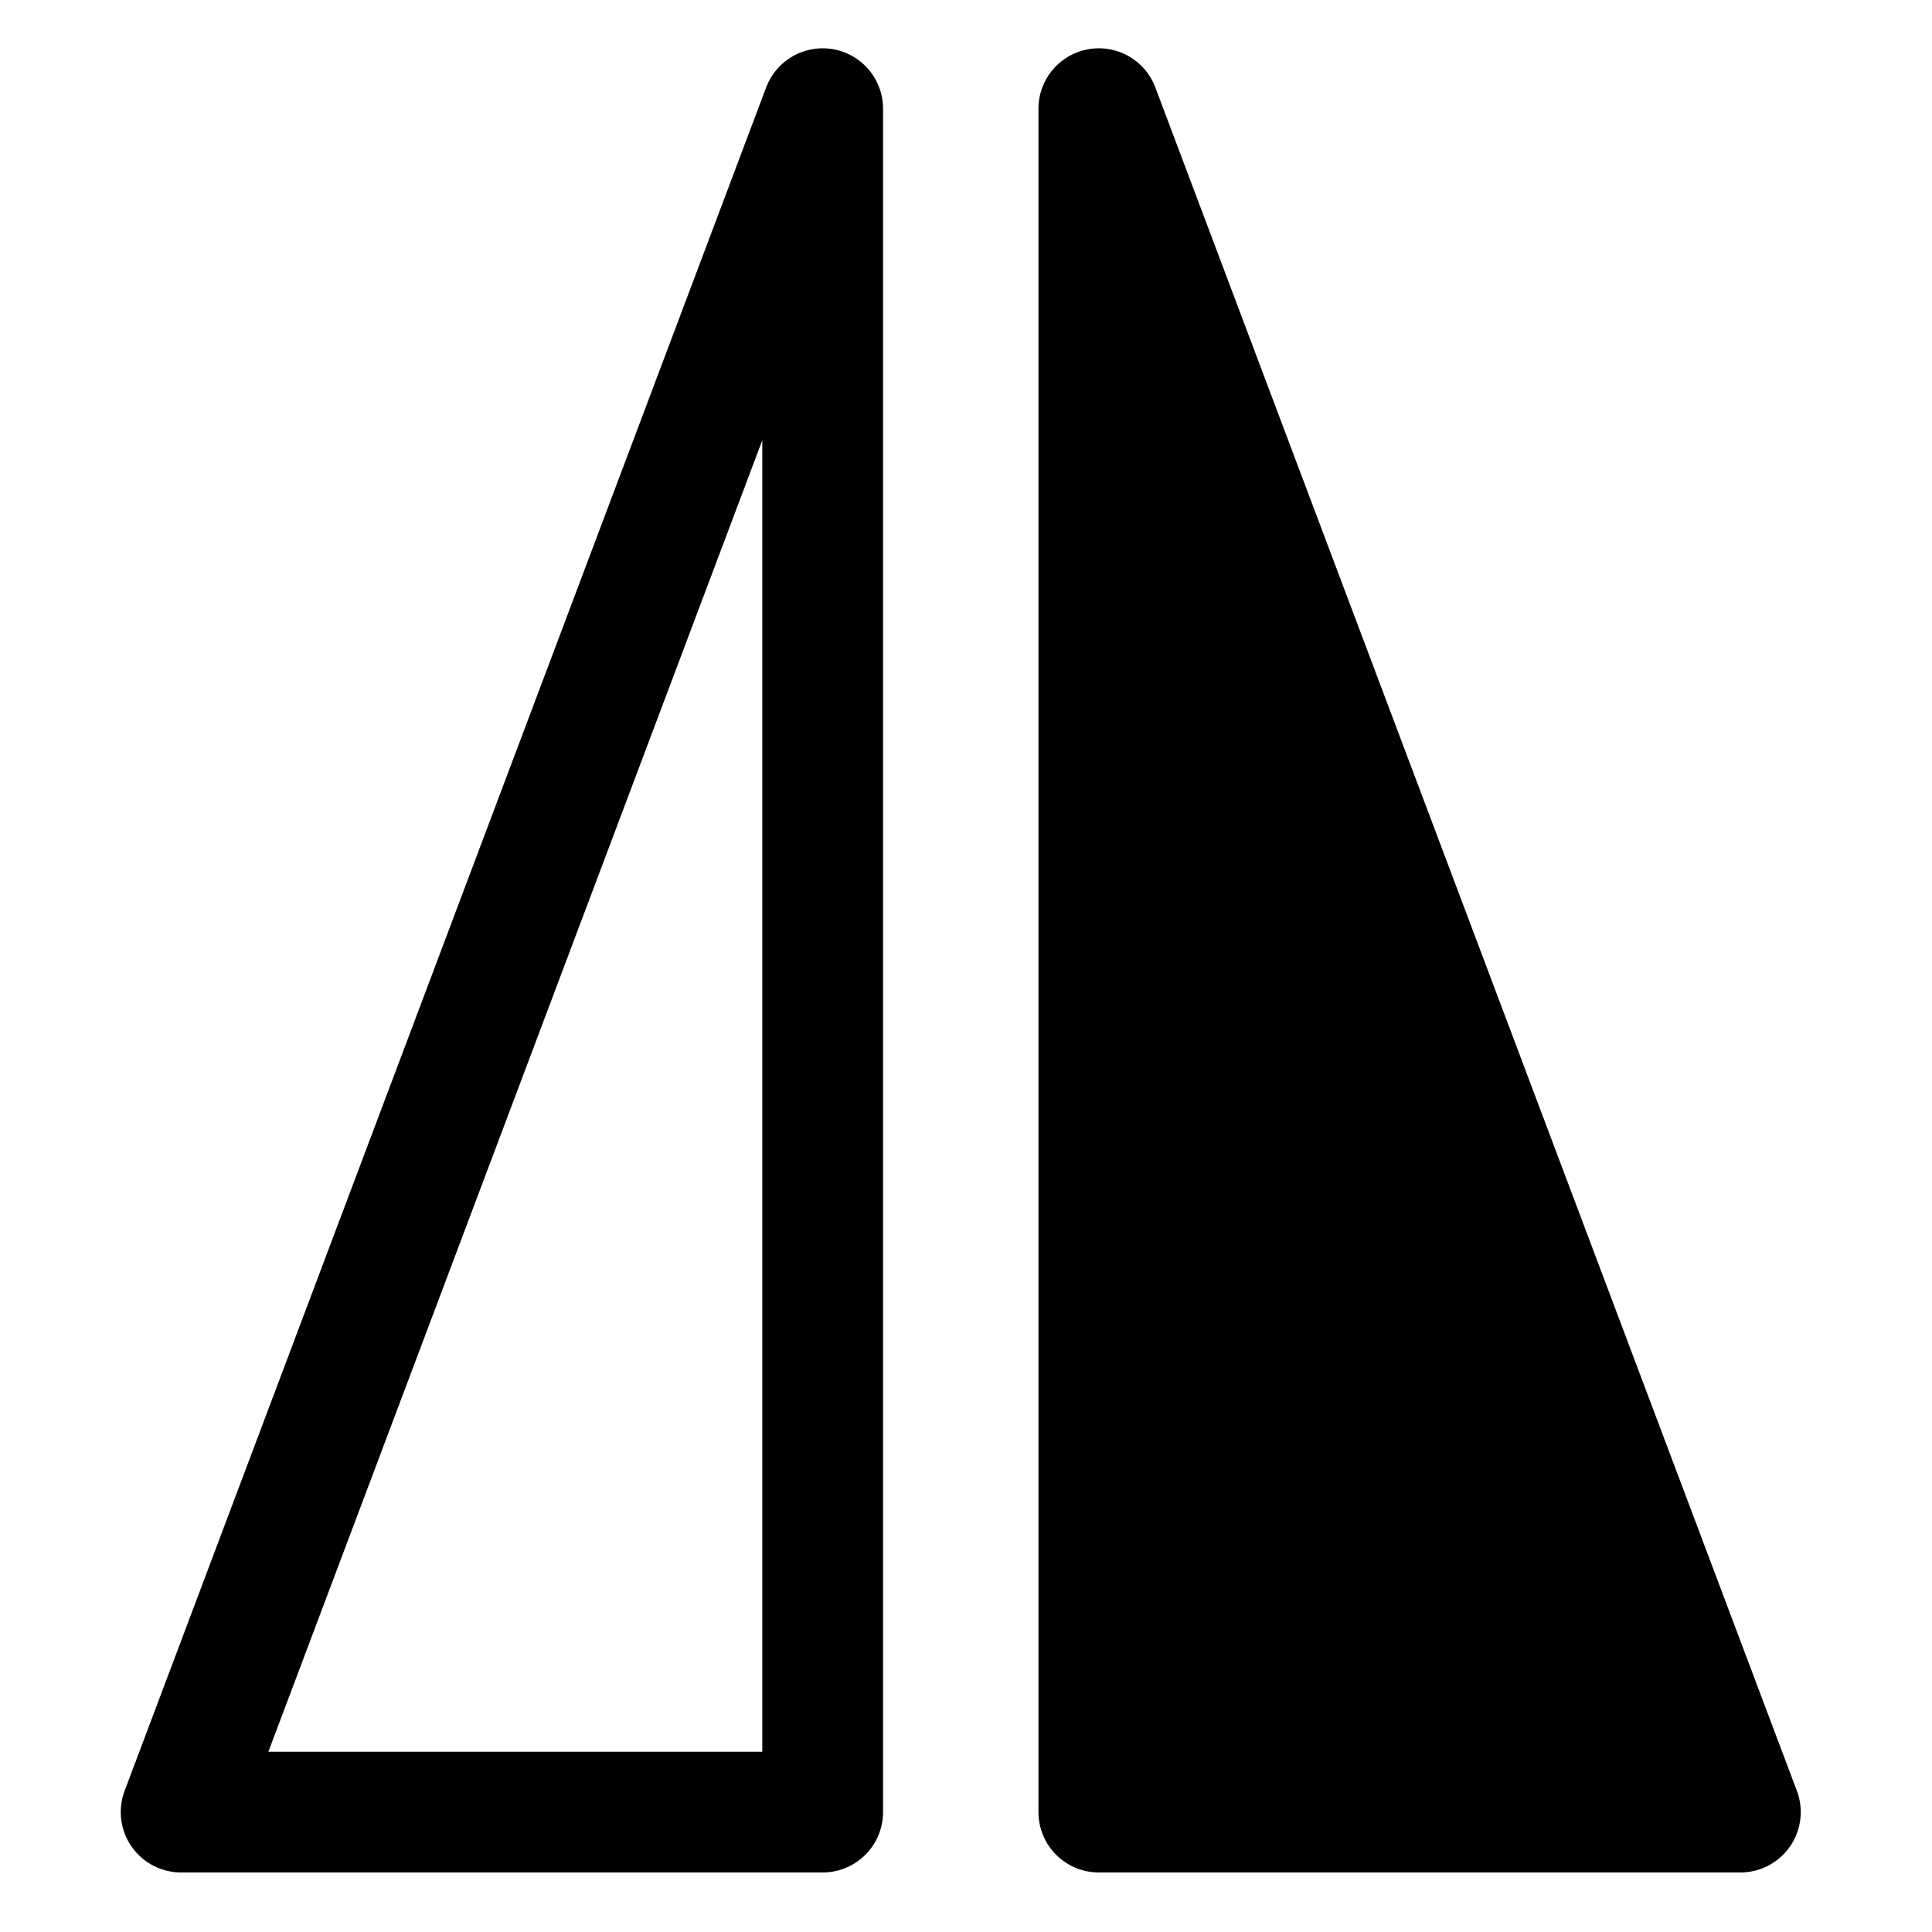
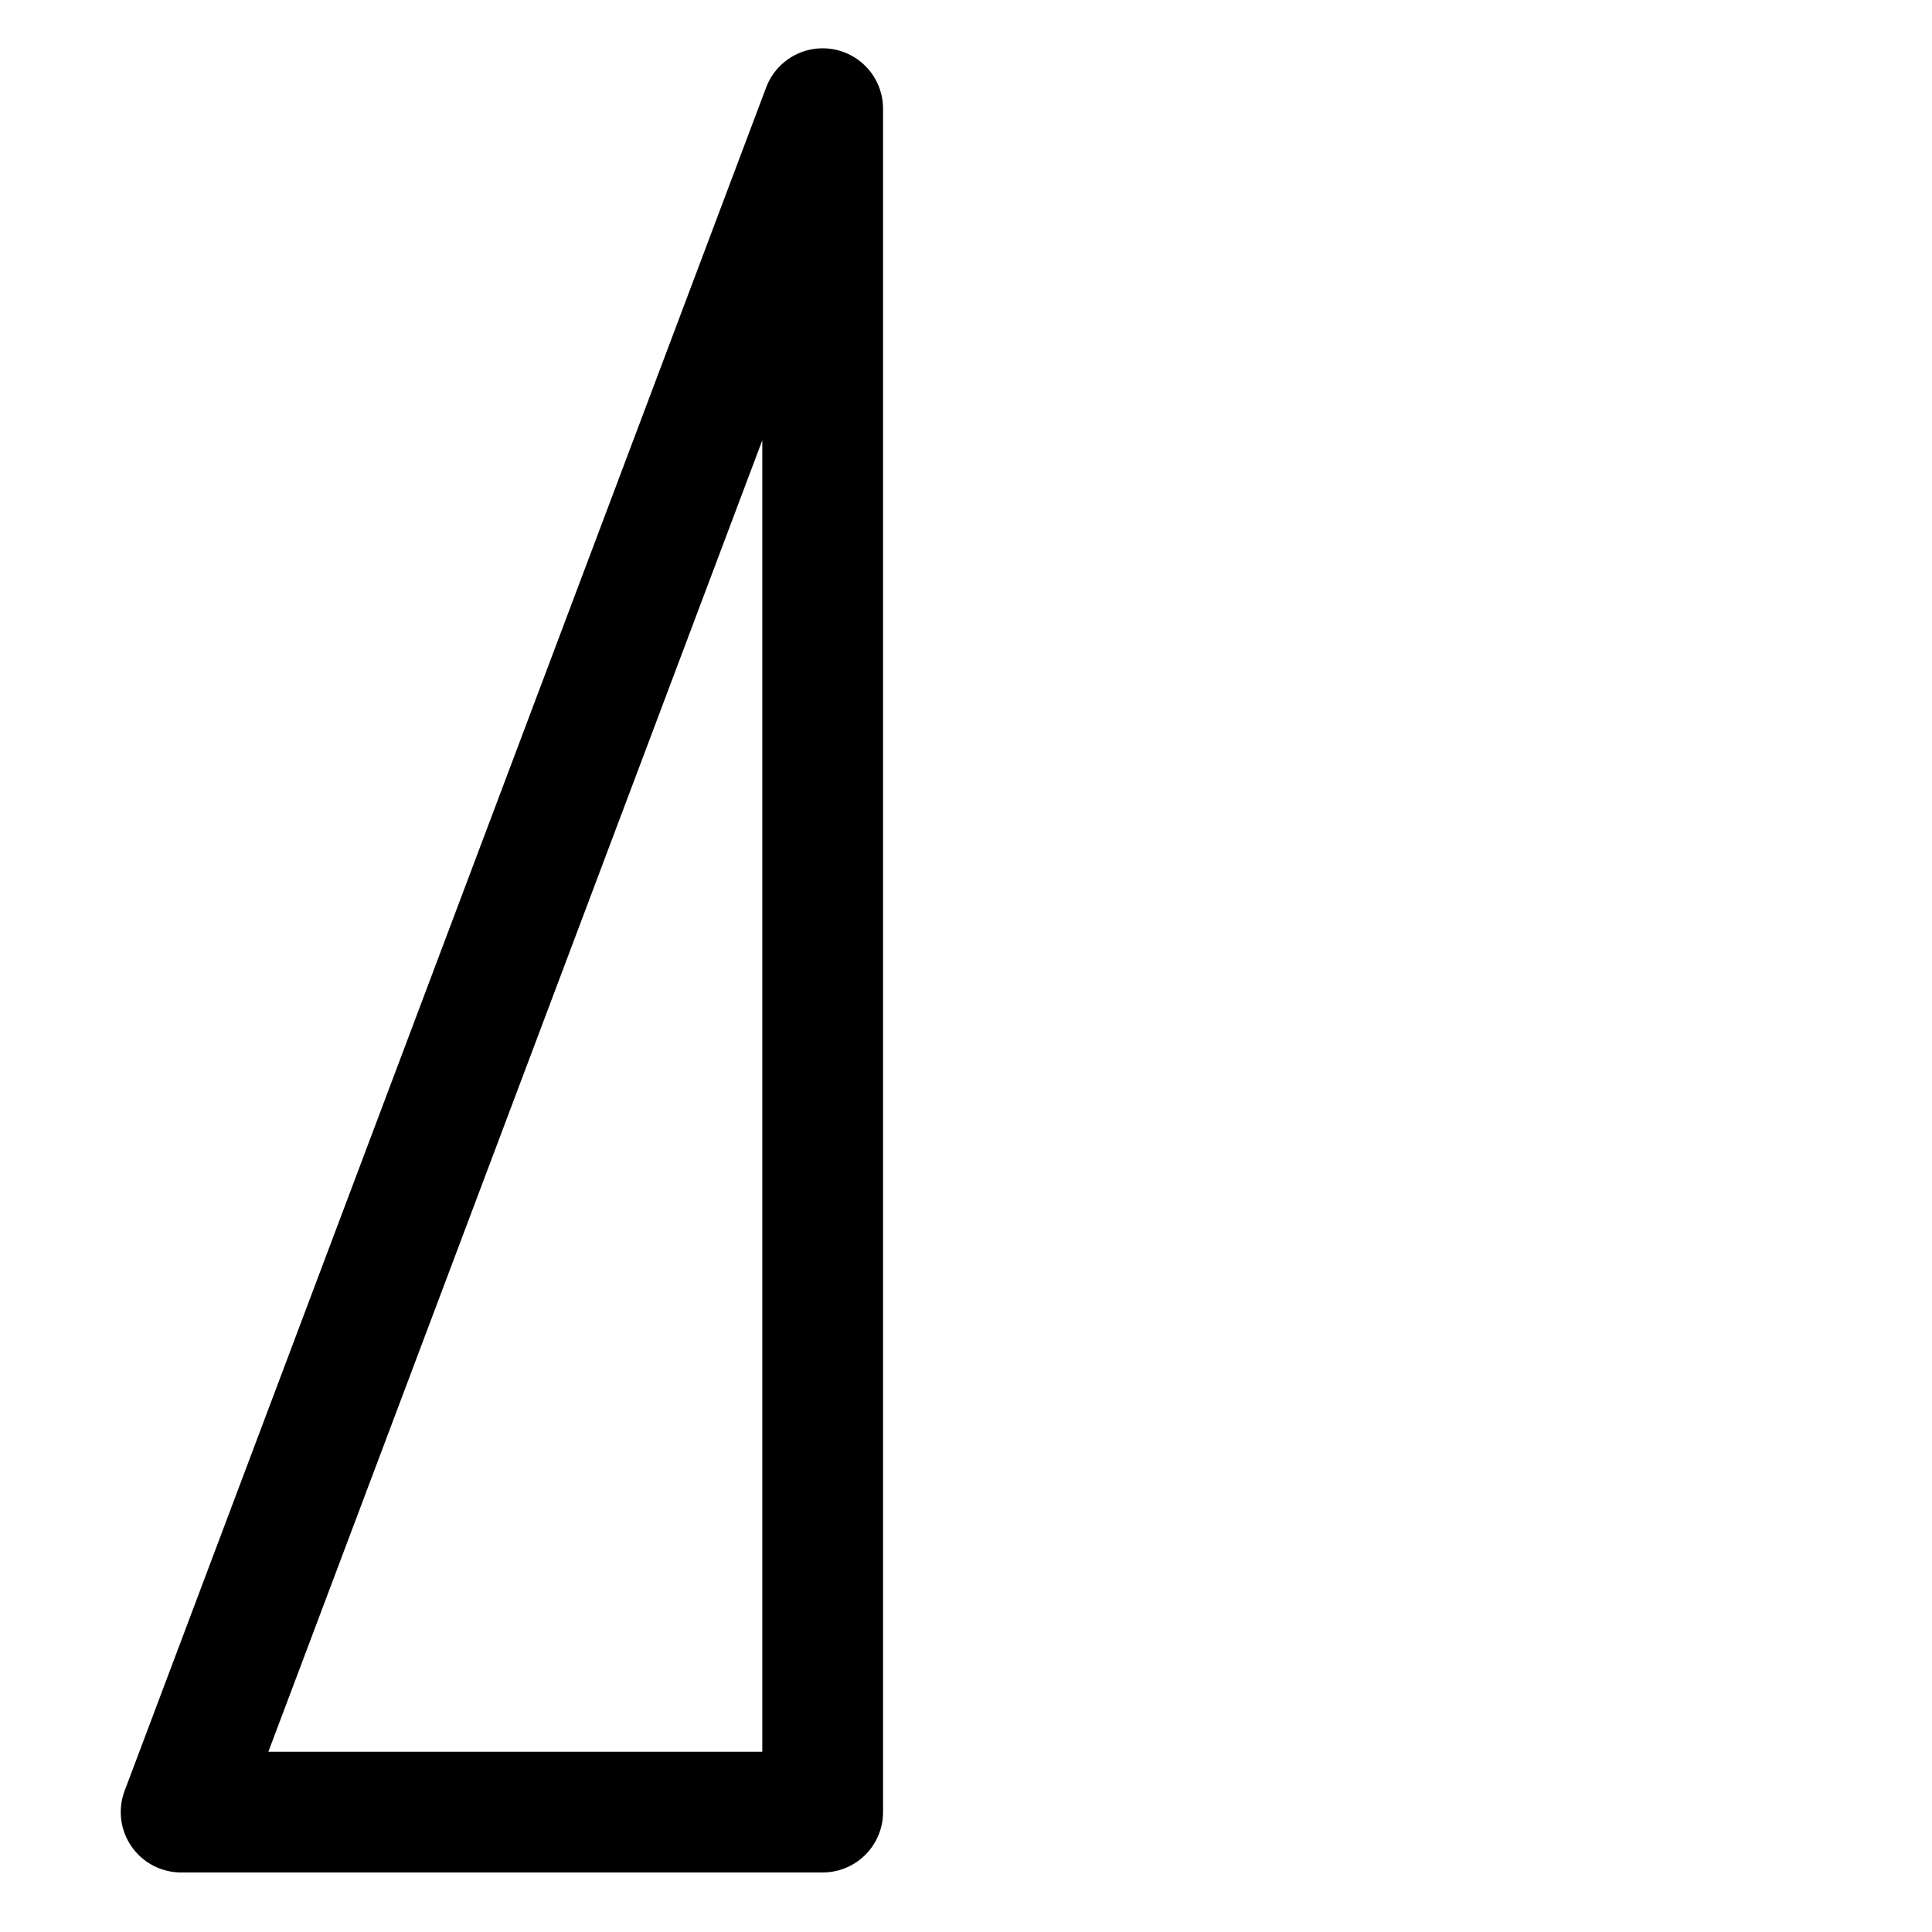
<svg xmlns="http://www.w3.org/2000/svg" width="160" height="160">
  <g fill="none" fill-rule="evenodd" stroke="#000" stroke-linejoin="round" stroke-width="10">
-     <path fill="#000" d="M91 9v141.069h53.13z" />
    <path d="M15 150.069h53.13V9z" />
  </g>
</svg>